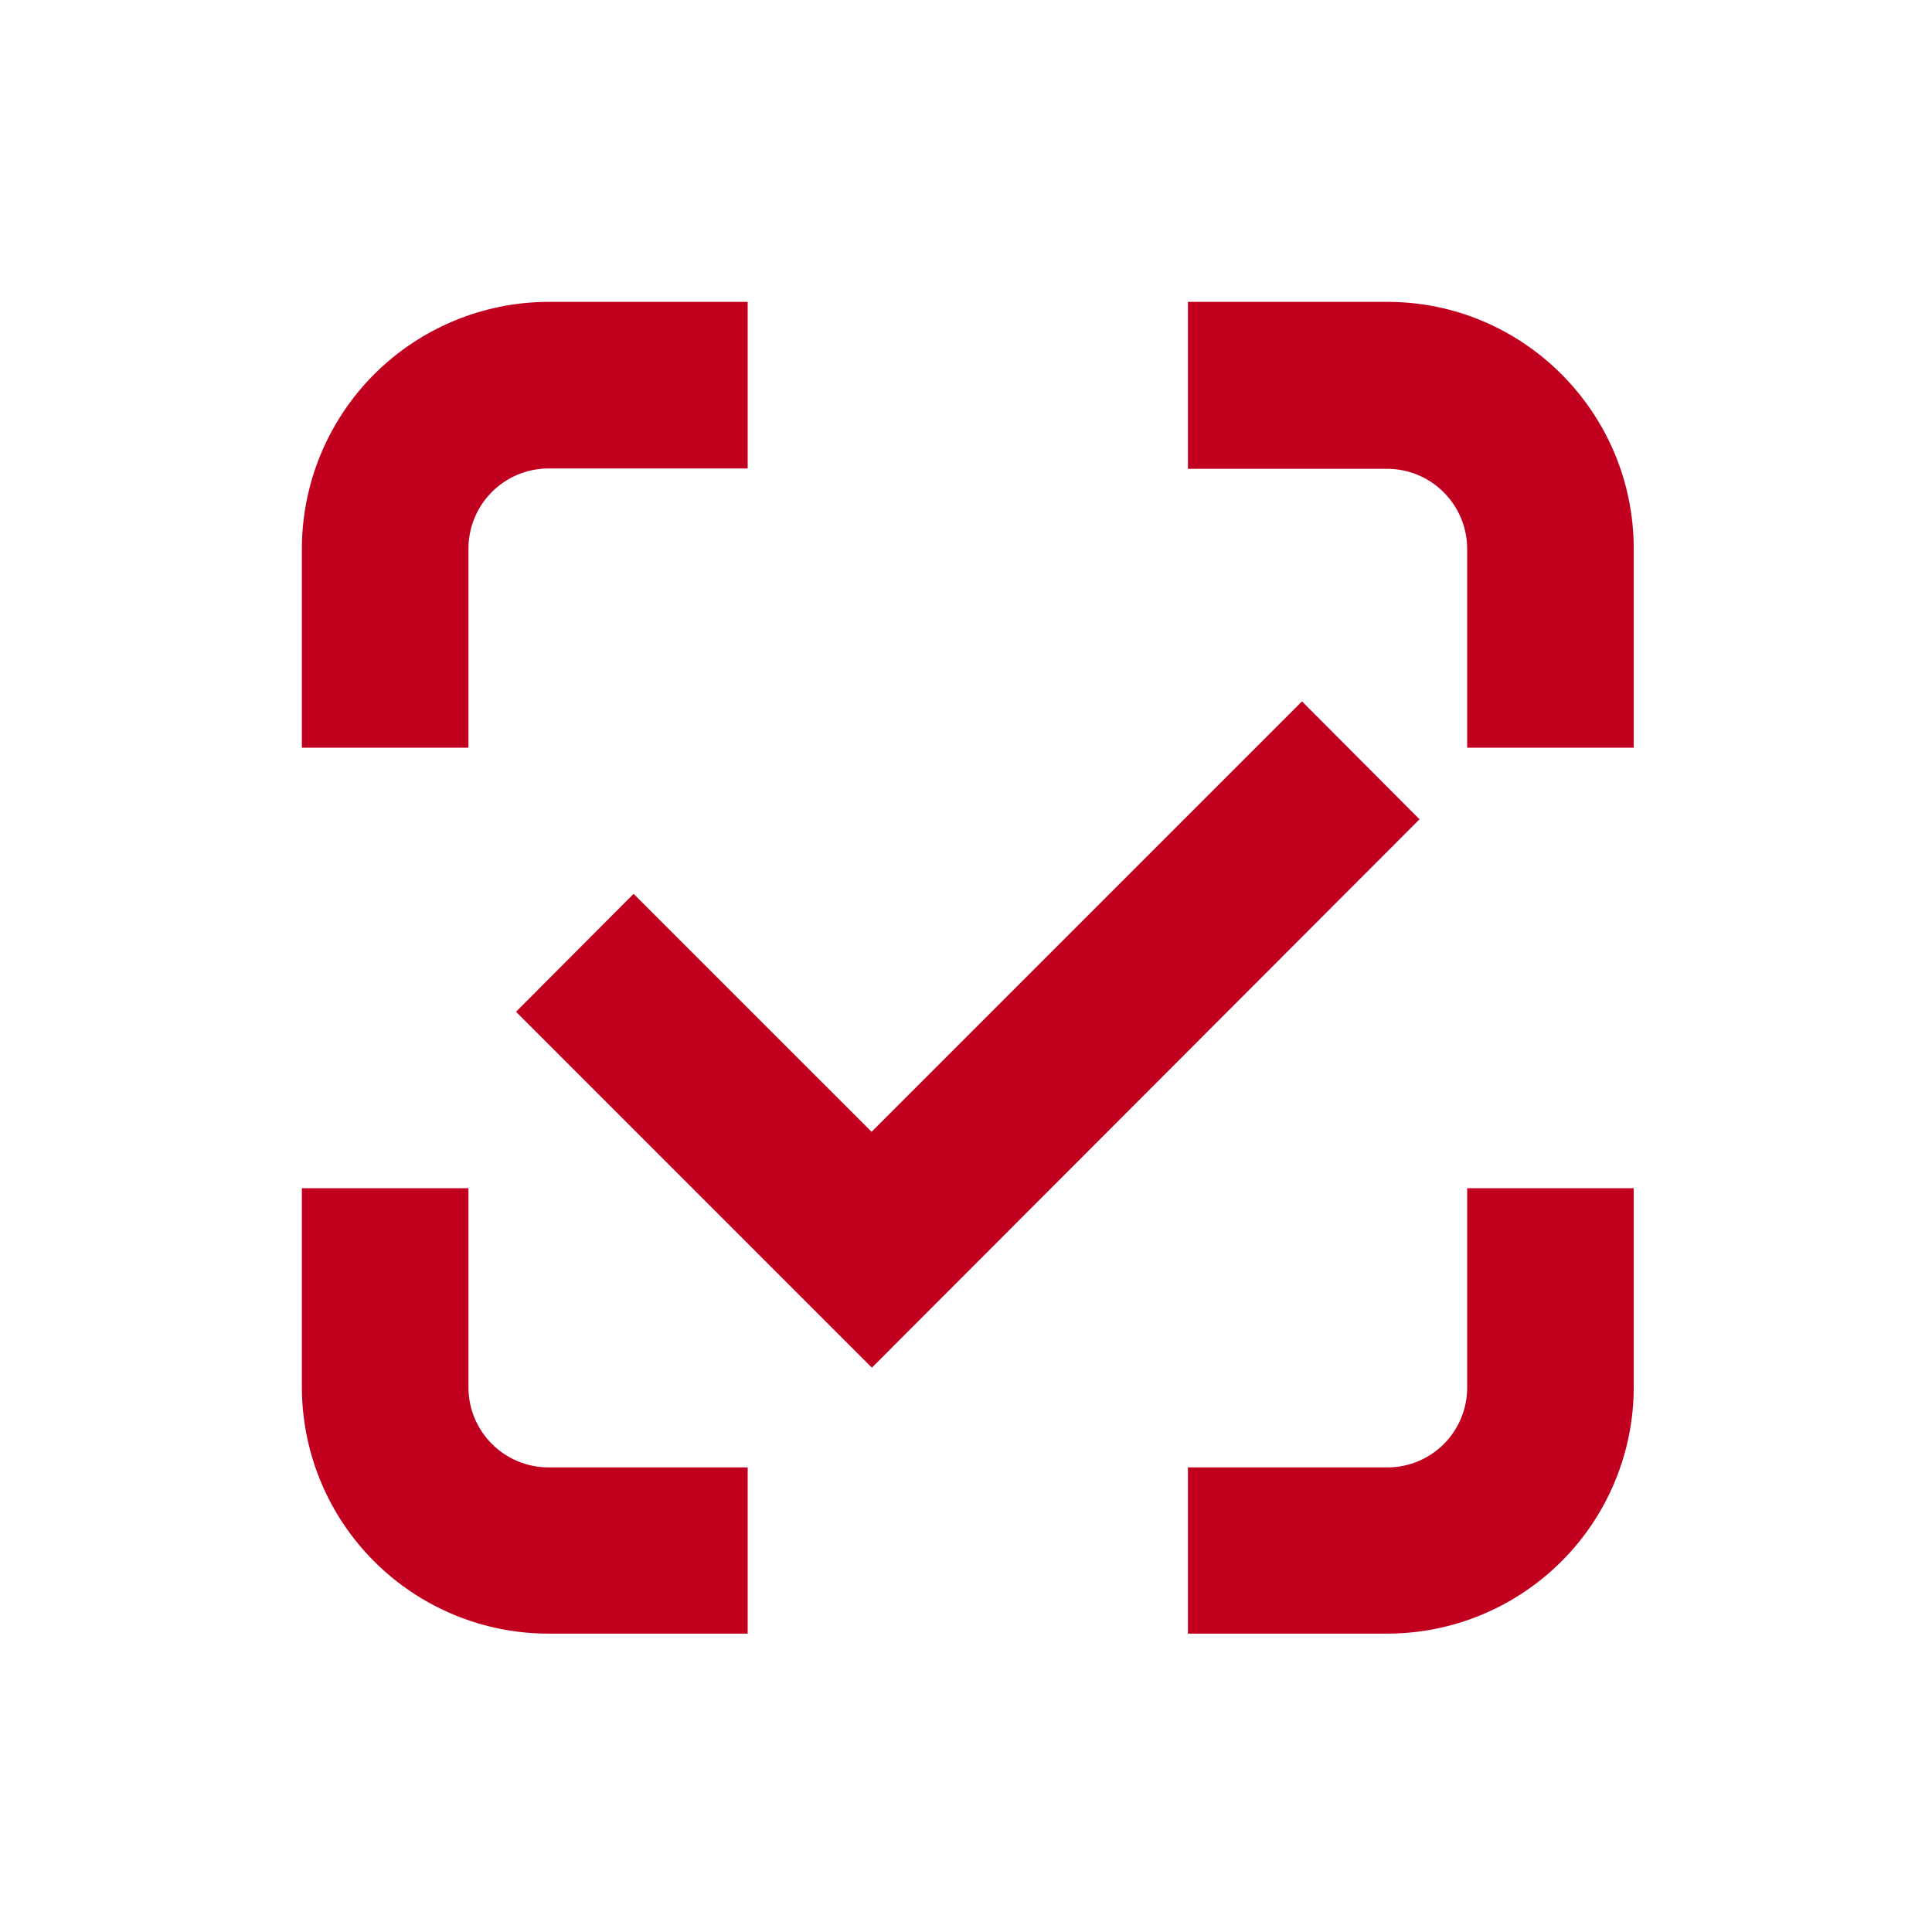
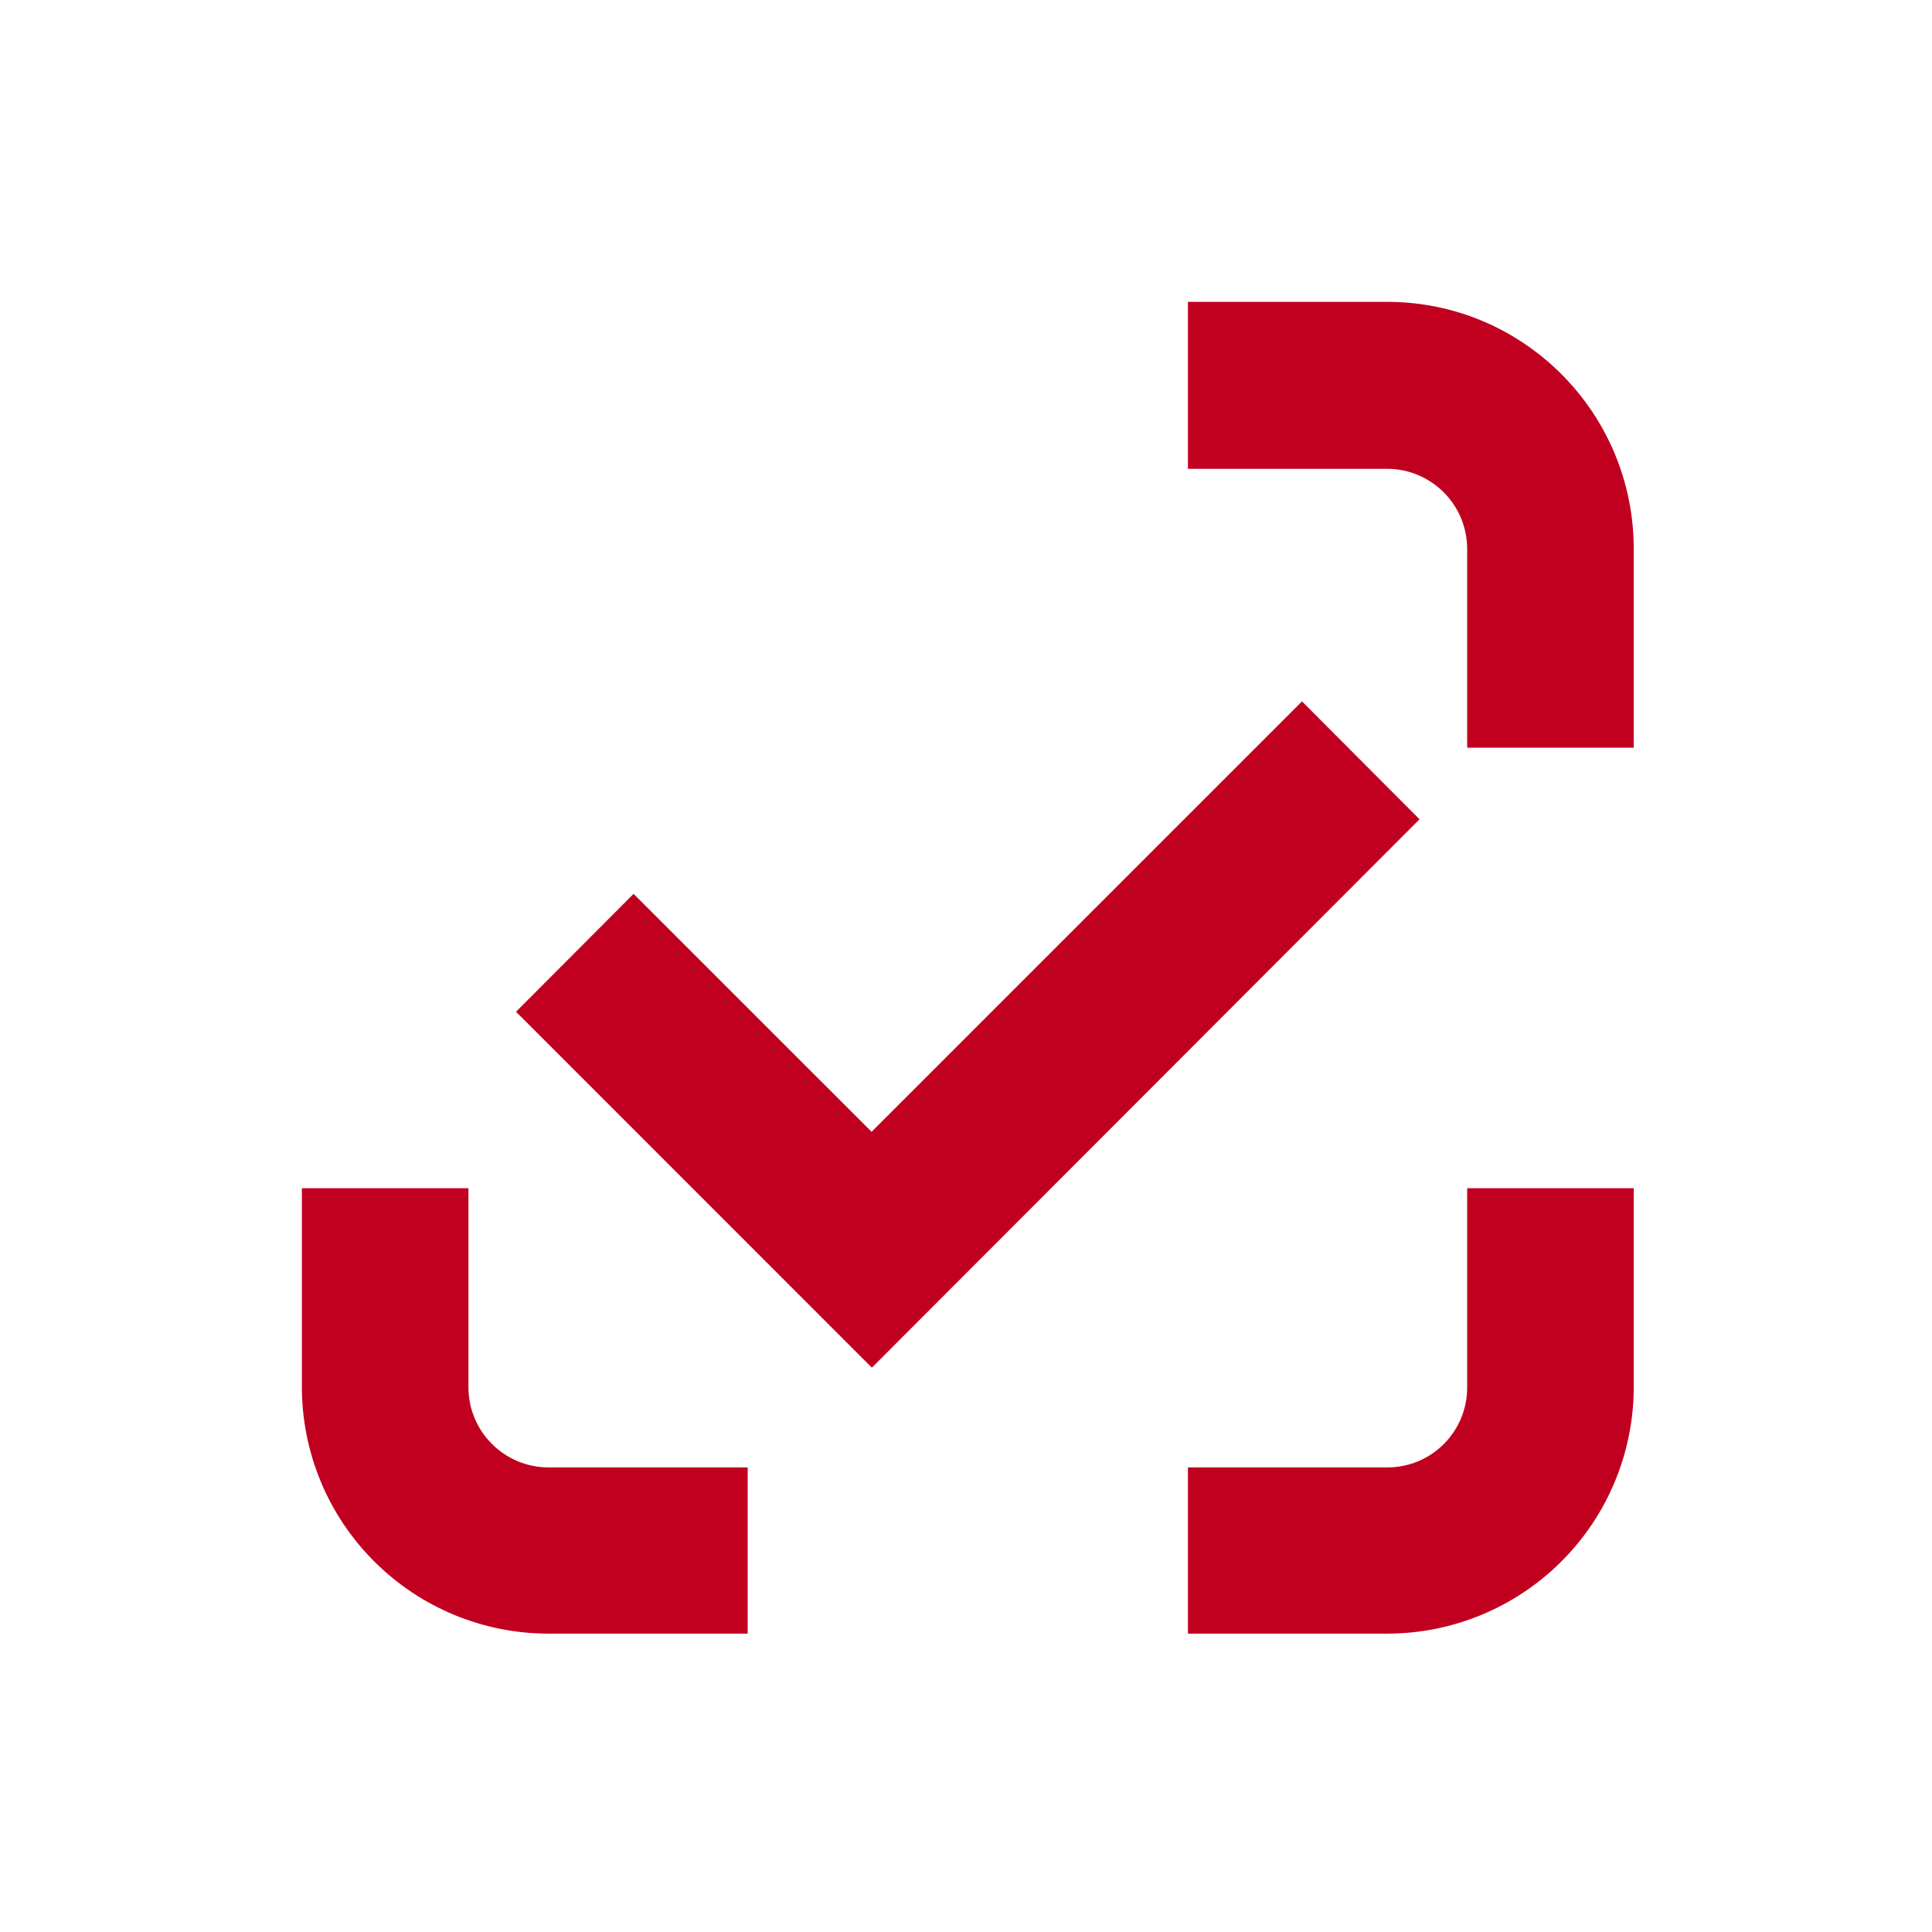
<svg xmlns="http://www.w3.org/2000/svg" width="32" height="32" viewBox="0 0 32 32" fill="none">
  <g clip-path="url(#clip0_1757_6405)">
    <path d="M22.98 7.765C23.331 7.766 23.667 7.907 23.914 8.156C24.162 8.404 24.301 8.741 24.301 9.092V12.384H27.06V9.092C27.06 6.832 25.229 5 22.98 5H19.676V7.765H22.98Z" fill="#C10020" />
    <path d="M24.301 22.983C24.301 23.334 24.162 23.67 23.914 23.918C23.666 24.166 23.33 24.305 22.98 24.305H19.676V27.058H22.98C24.06 27.057 25.096 26.627 25.861 25.863C26.626 25.1 27.057 24.064 27.06 22.983V19.68H24.301V22.983Z" fill="#C10020" />
-     <path d="M7.759 9.092C7.758 8.918 7.792 8.745 7.858 8.584C7.924 8.422 8.021 8.276 8.144 8.152C8.266 8.028 8.412 7.93 8.573 7.862C8.734 7.795 8.906 7.76 9.08 7.759H12.384V5H9.08C7.997 5.003 6.959 5.436 6.194 6.203C5.43 6.97 5 8.009 5 9.092V12.384H7.759V9.092Z" fill="#C10020" />
    <path d="M9.08 24.305C8.73 24.303 8.395 24.164 8.148 23.916C7.9 23.669 7.76 23.334 7.759 22.983V19.68H5V22.983C5.003 24.064 5.434 25.1 6.199 25.863C6.964 26.627 8 27.057 9.08 27.058H12.384V24.305H9.08Z" fill="#C10020" />
    <path d="M14.441 22.653L8.547 16.758L10.494 14.805L14.436 18.746L21.565 11.617L23.512 13.57L14.441 22.653Z" fill="#C10020" />
  </g>
  <defs>
    <clipPath id="clip0_1757_6405">
      <rect width="32" height="32" fill="white" />
    </clipPath>
  </defs>
</svg>